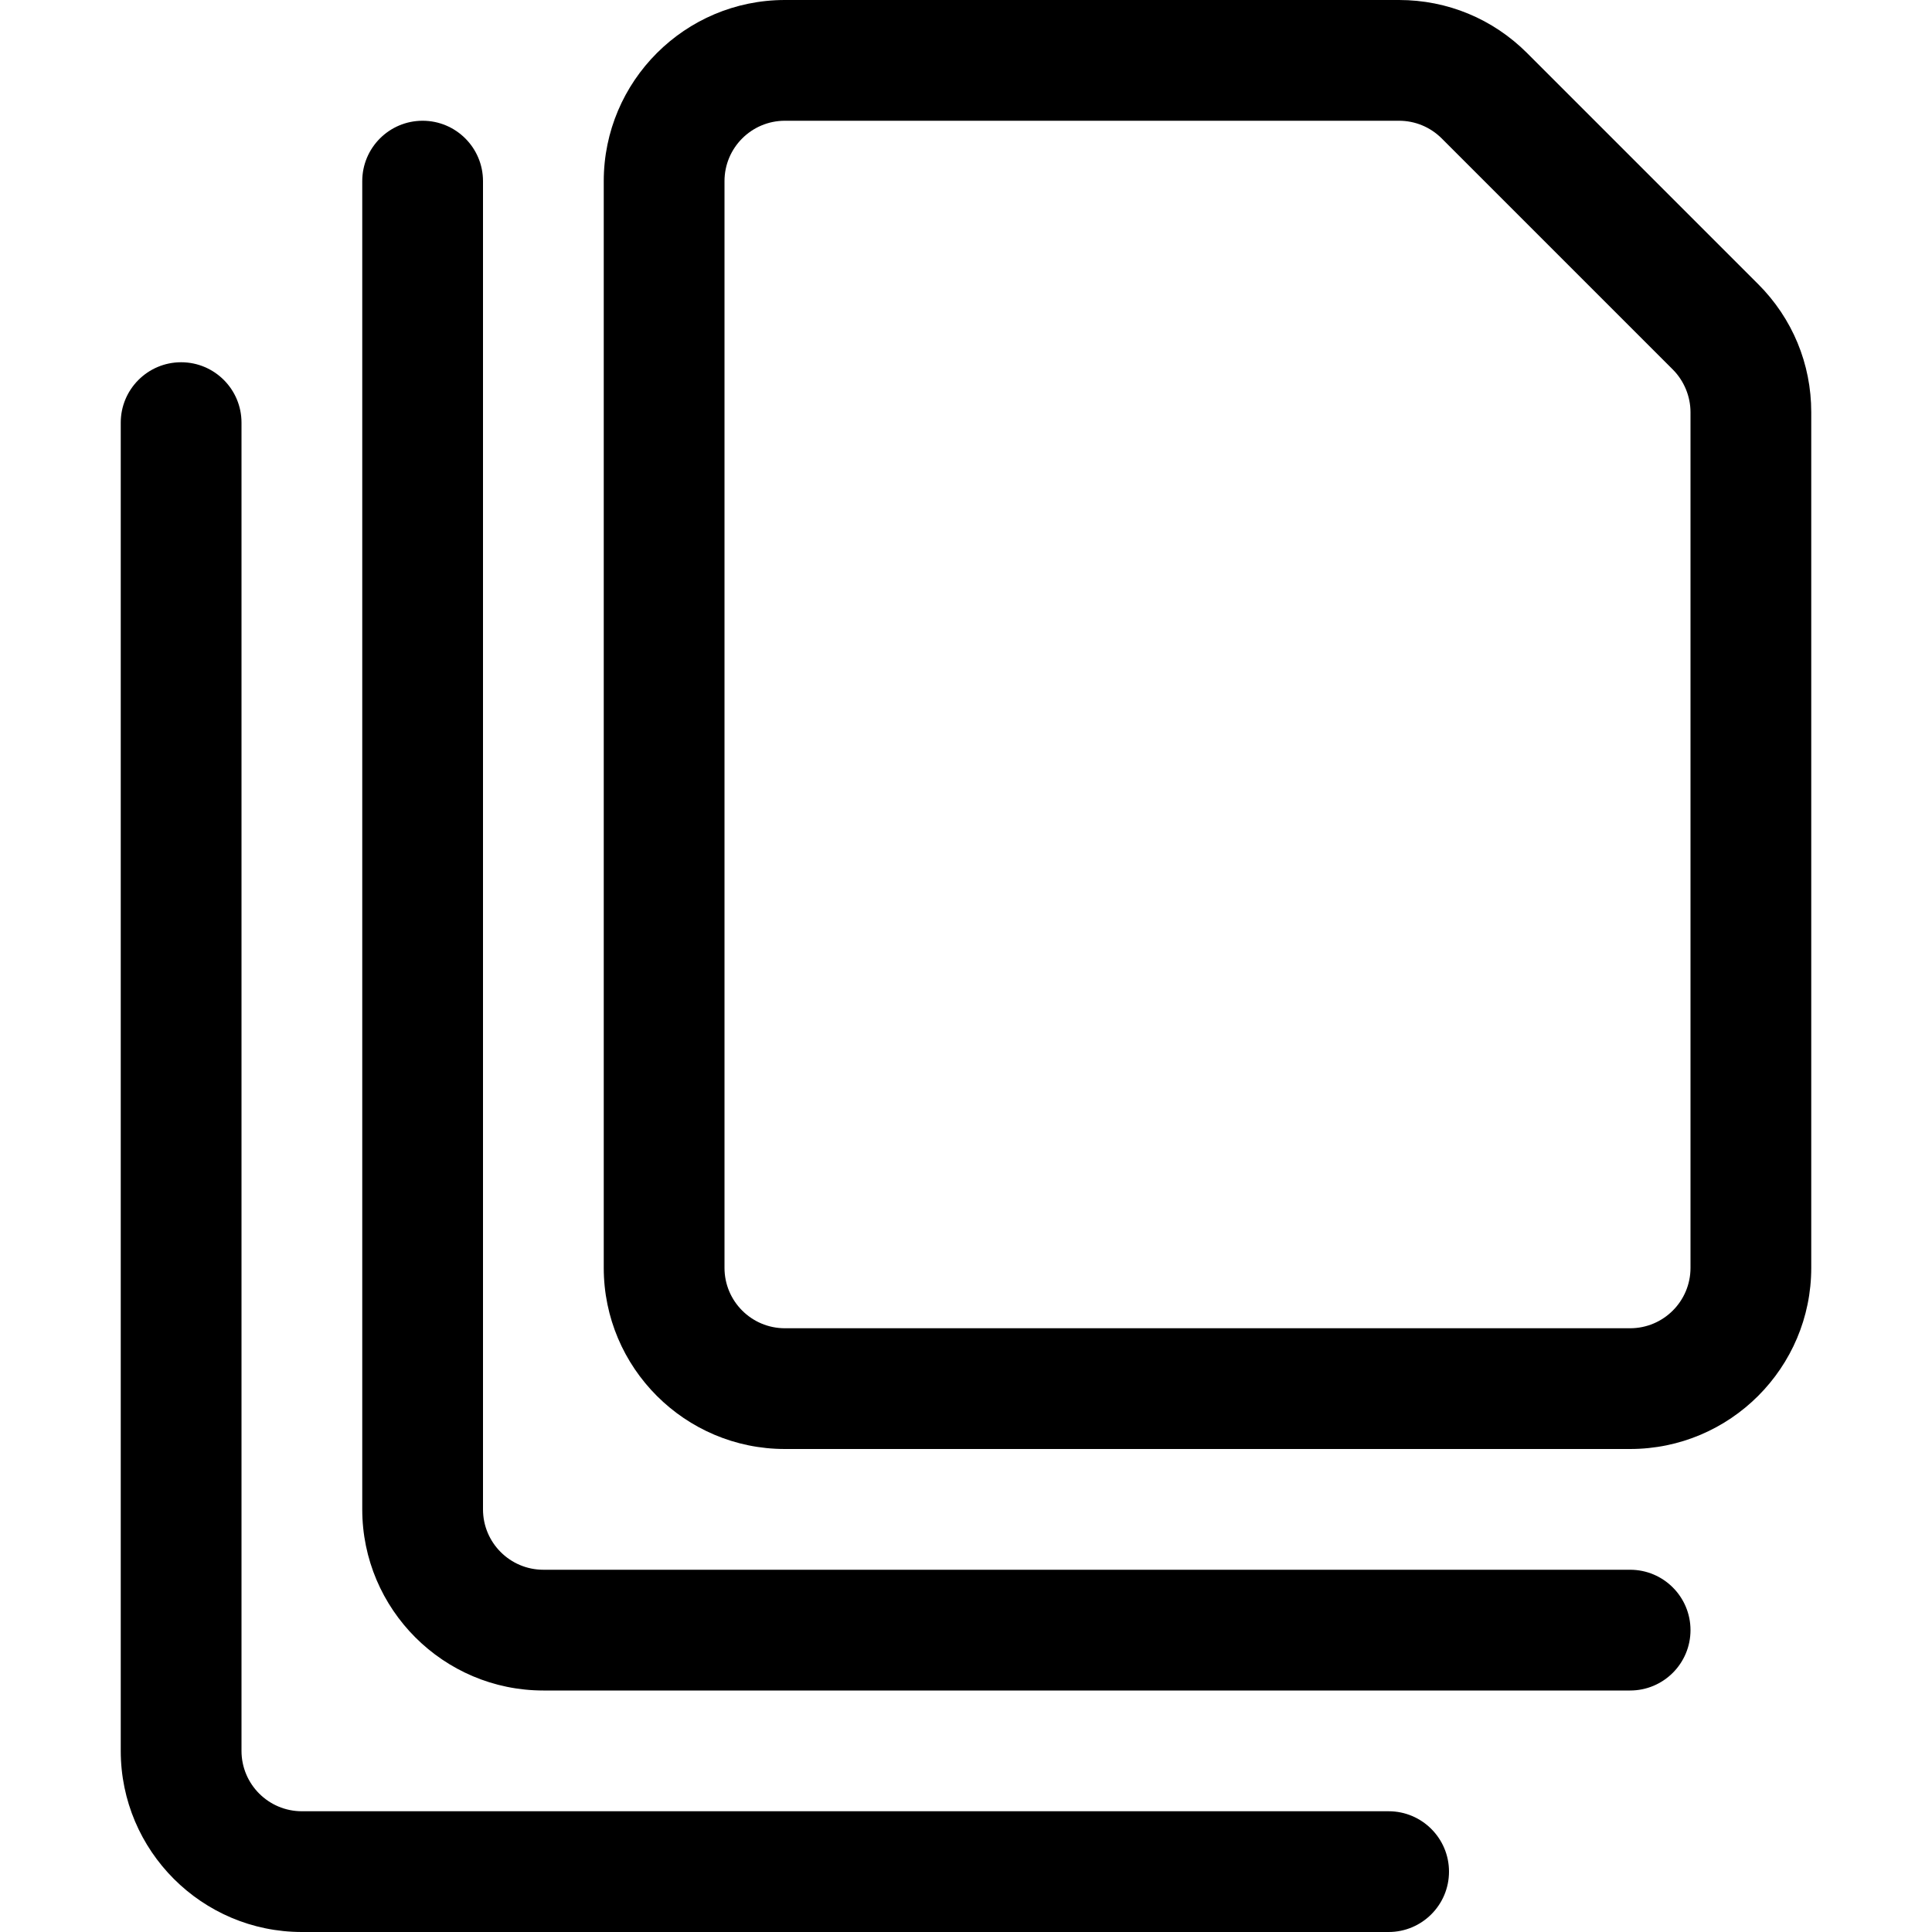
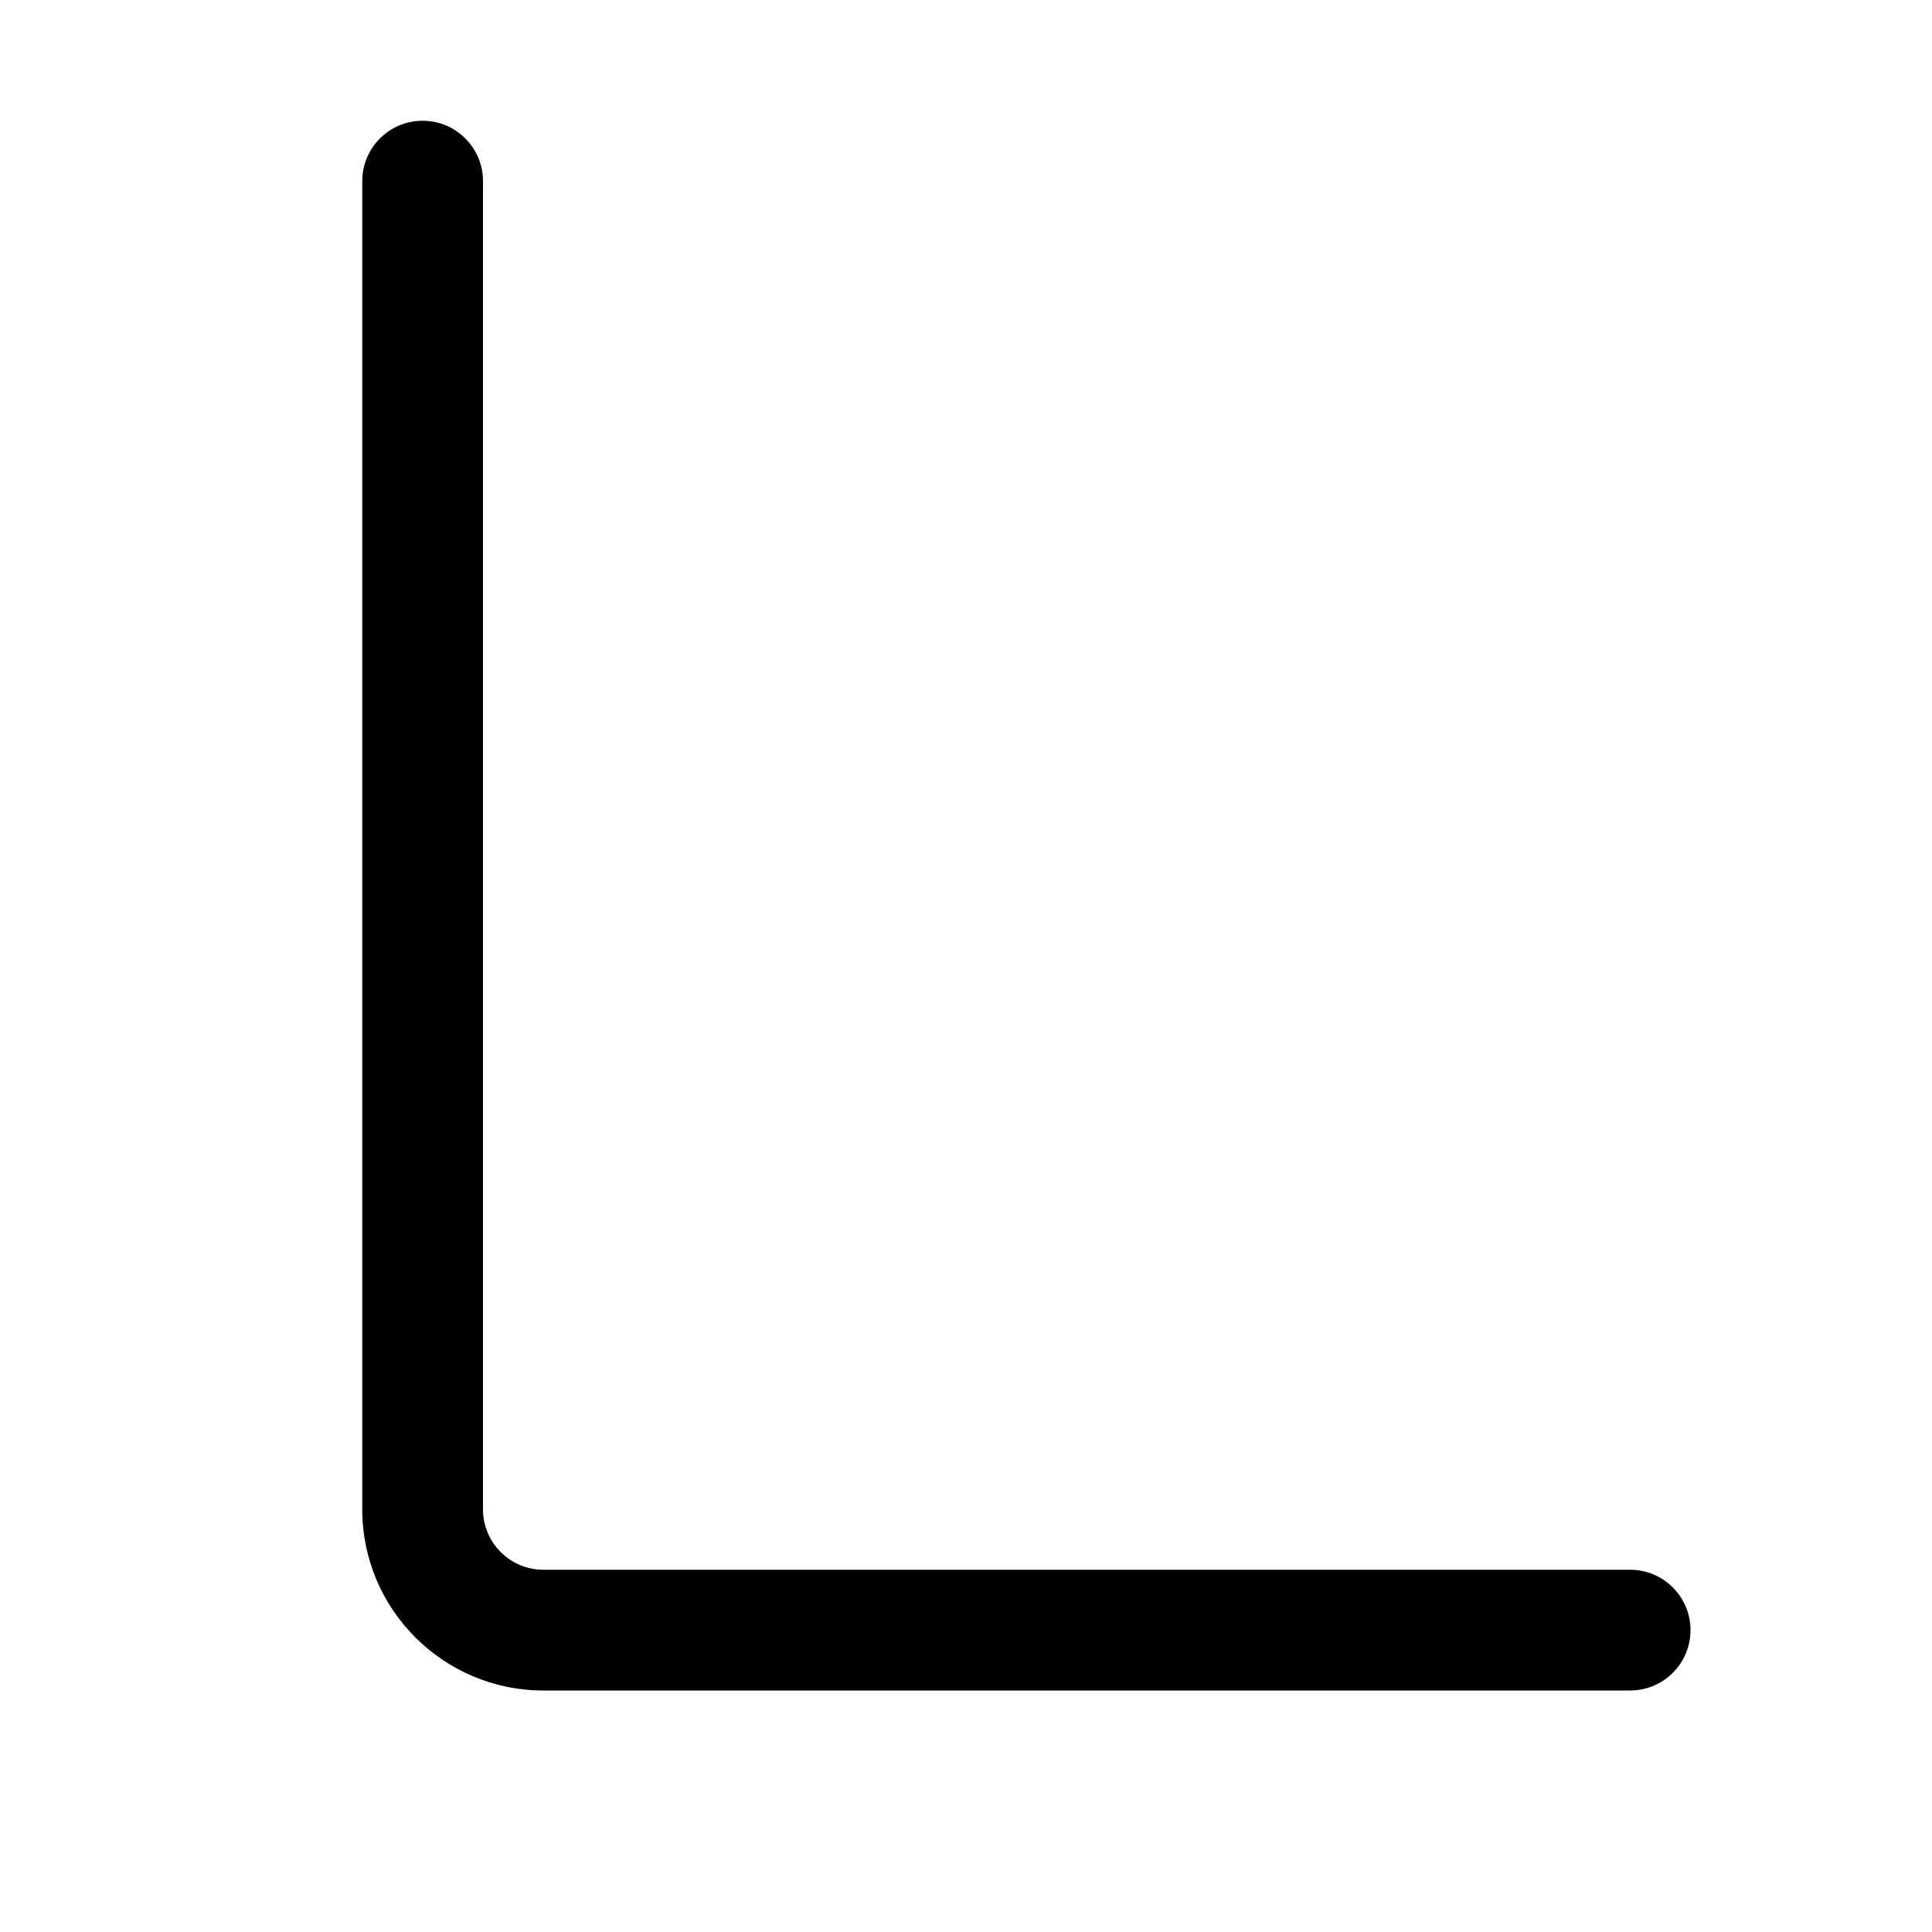
<svg xmlns="http://www.w3.org/2000/svg" id="hicbkqjivk-Layer_1" x="0px" y="0px" viewBox="0 0 24 24" style="enable-background:new 0 0 24 24;" xml:space="preserve">
  <g>
-     <path d="M3.75,24c-1.241,0-2.25-1.009-2.25-2.25V5.25c0-0.414,0.336-0.75,0.75-0.75S3,4.836,3,5.25v16.5 c0,0.414,0.336,0.75,0.75,0.75h13.5c0.414,0,0.75,0.336,0.75,0.75S17.664,24,17.25,24H3.75z" />
    <path d="M6.75,21c-1.241,0-2.25-1.009-2.25-2.25V2.25c0-0.414,0.336-0.75,0.75-0.75S6,1.836,6,2.25v16.5 c0,0.414,0.336,0.75,0.75,0.75h13.5c0.414,0,0.75,0.336,0.75,0.75S20.664,21,20.25,21H6.75z" />
-     <path d="M9.75,18c-1.241,0-2.25-1.009-2.25-2.25V2.25C7.5,1.009,8.509,0,9.75,0h7.629c0.601,0,1.165,0.234,1.59,0.658l2.872,2.872 c0.425,0.425,0.659,0.99,0.659,1.59V15.75c0,1.241-1.009,2.25-2.25,2.25H9.75z M9.75,1.5C9.336,1.5,9,1.836,9,2.25v13.5 c0,0.414,0.336,0.75,0.75,0.75h10.5c0.414,0,0.75-0.336,0.75-0.75V5.121c0-0.197-0.08-0.39-0.219-0.53l-2.872-2.872 c-0.142-0.141-0.33-0.219-0.53-0.219H9.75z" />
  </g>
</svg>